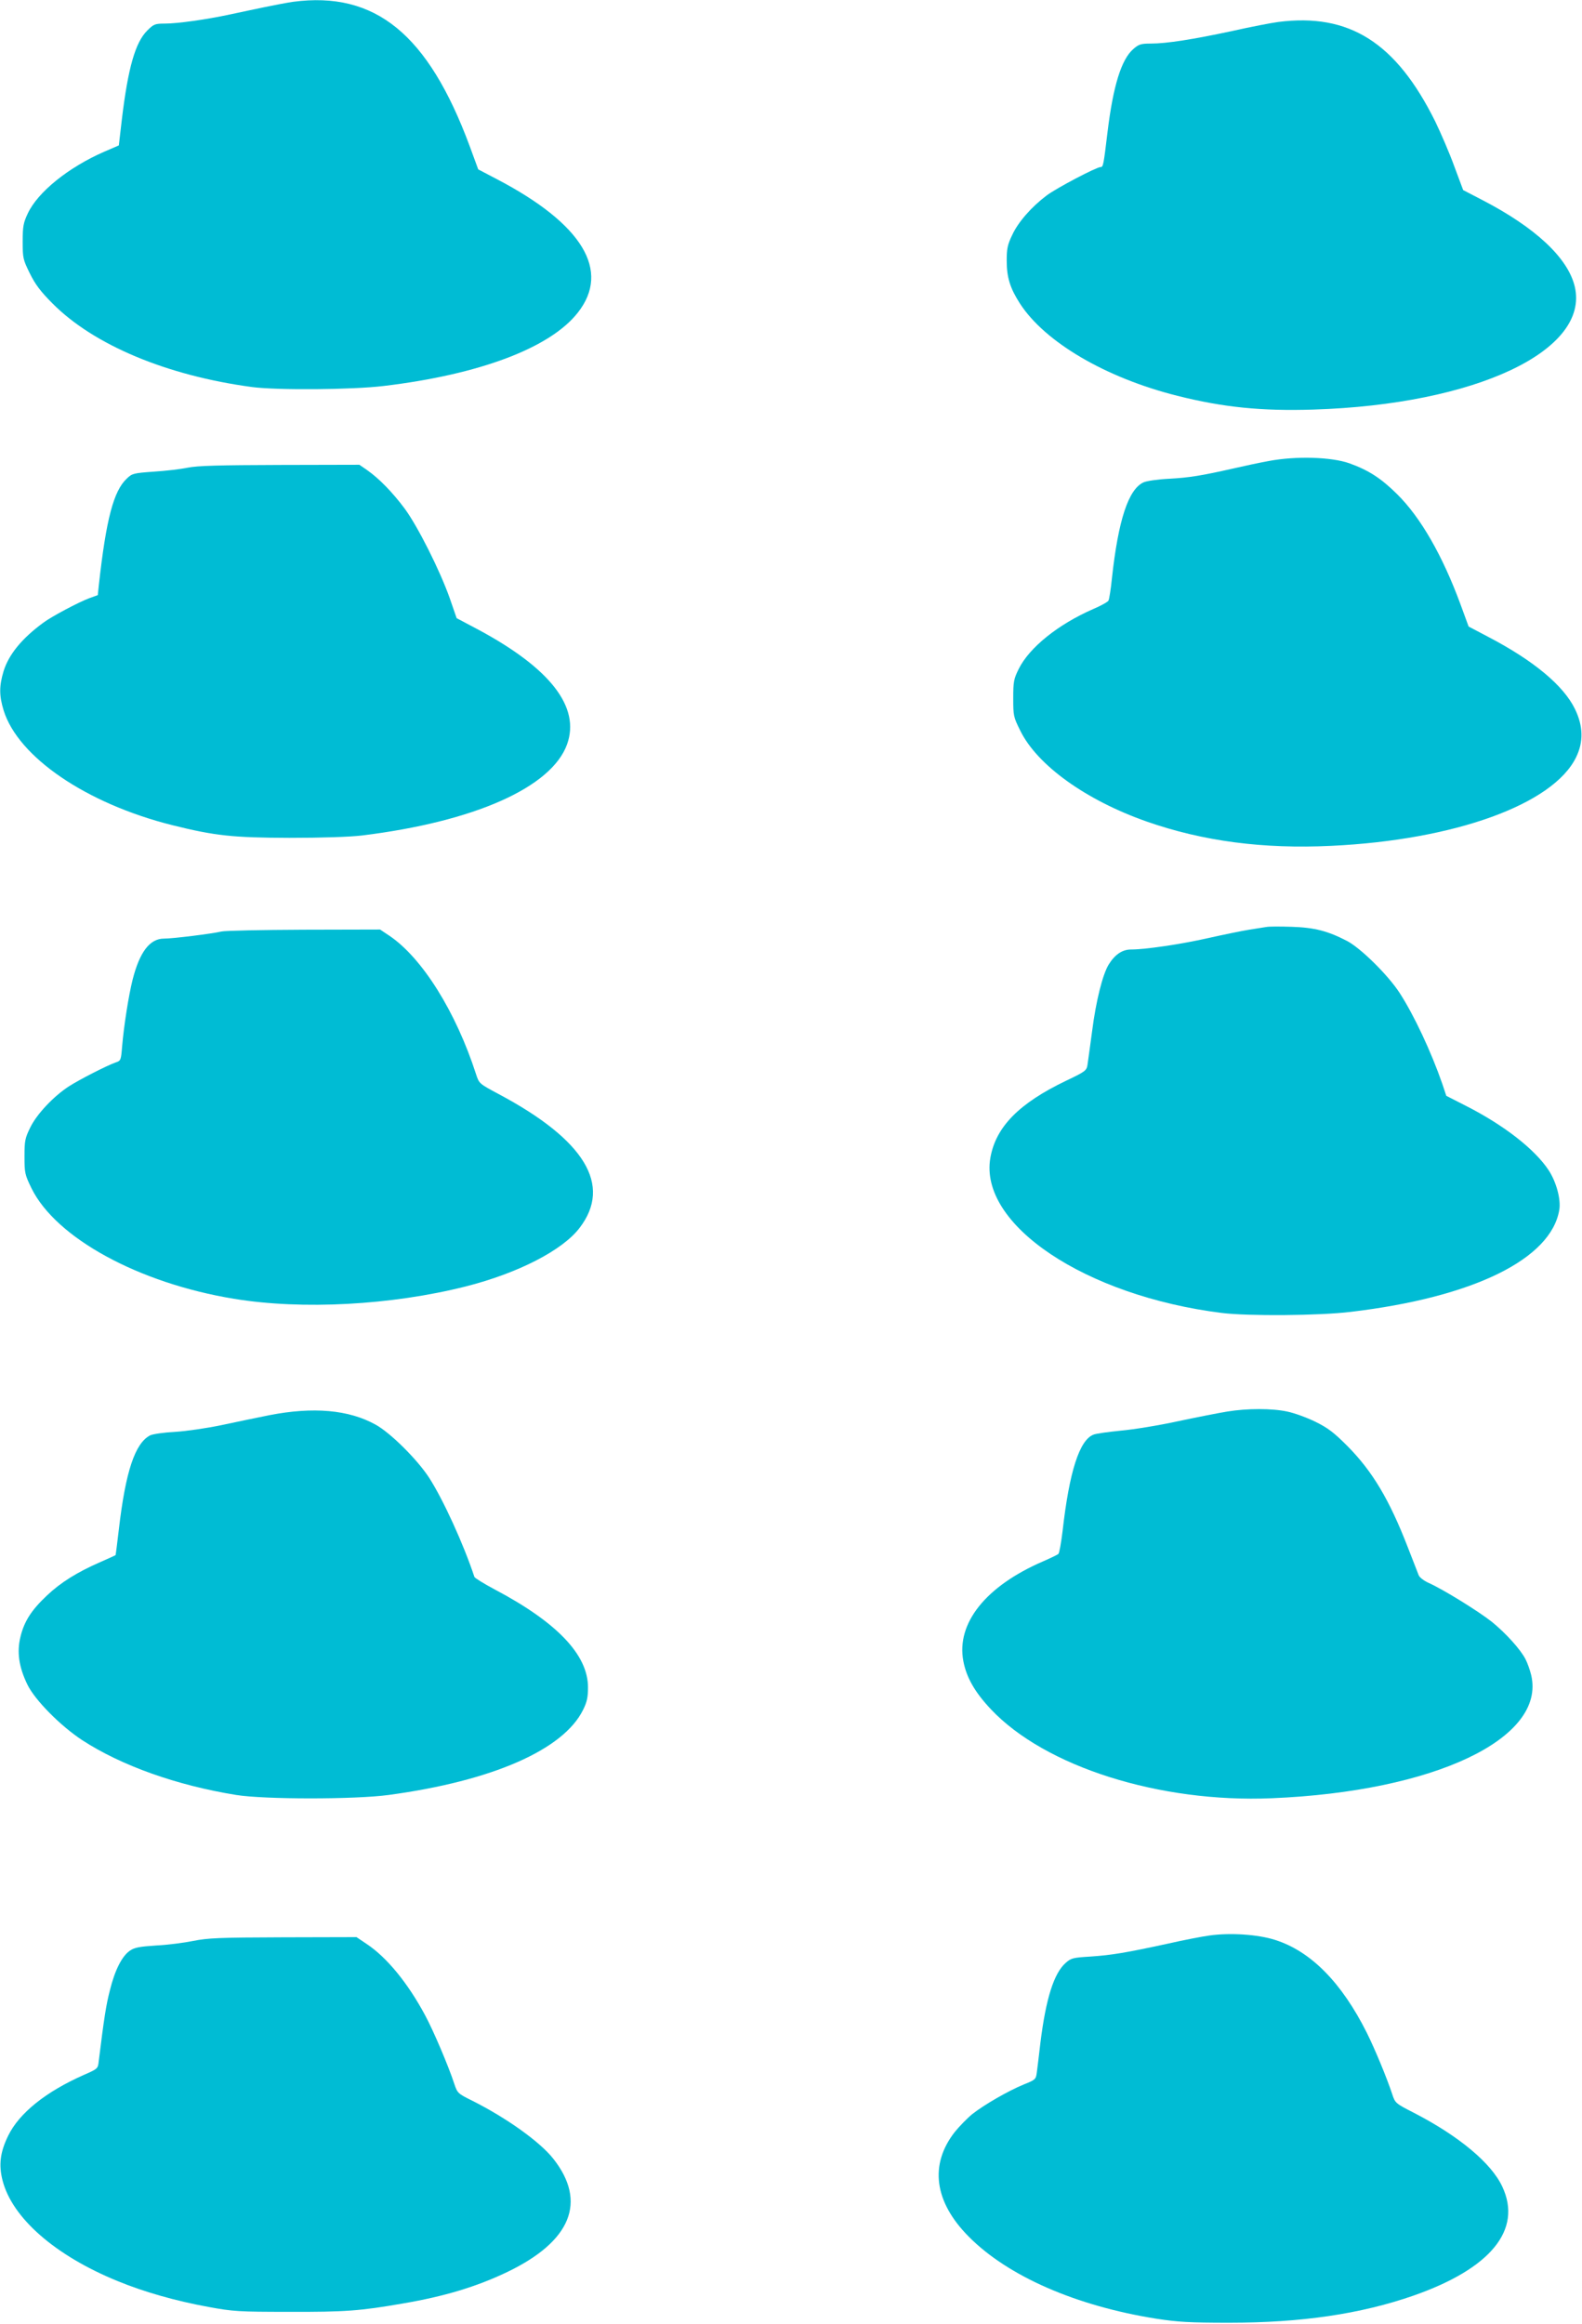
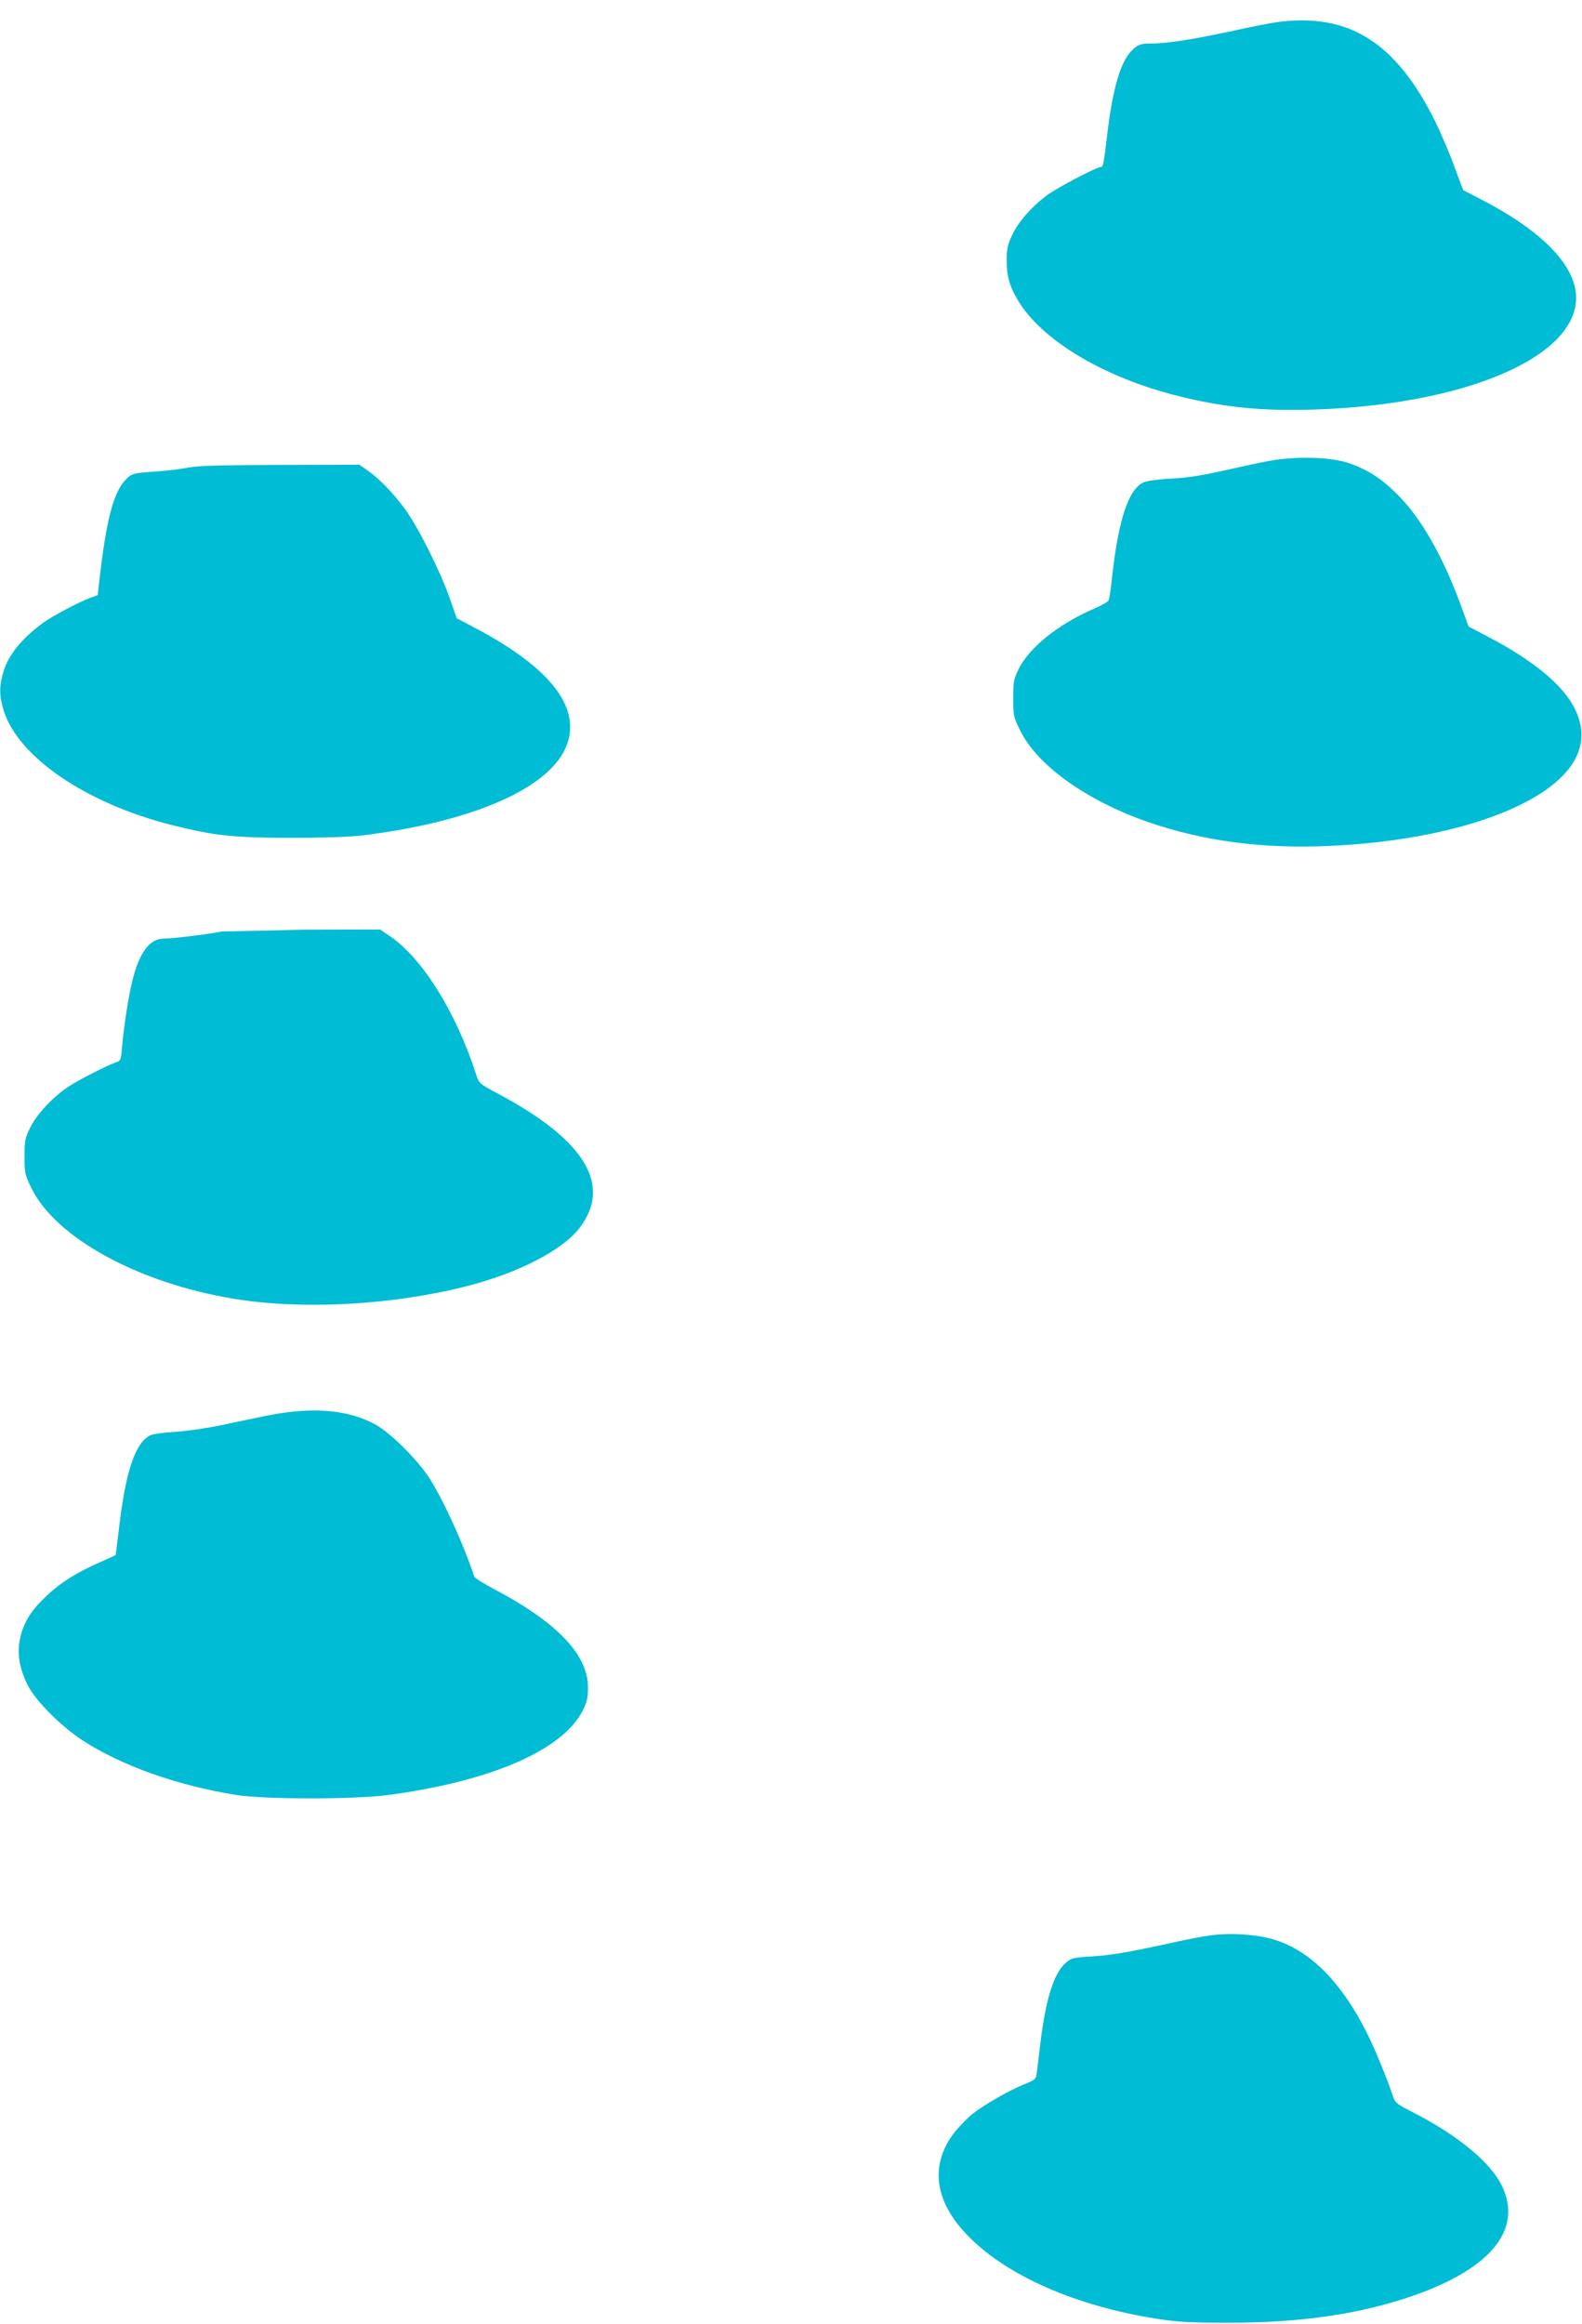
<svg xmlns="http://www.w3.org/2000/svg" version="1.0" width="872pt" height="1280pt" viewBox="0 0 872 1280" preserveAspectRatio="xMidYMid meet">
  <g transform="translate(0,1280) scale(0.1,-0.1)" fill="#00bcd4" stroke="none">
-     <path d="M1615 12790 c-33 -5 -103 -18 -155 -29 -52 -11 -139 -29 -194 -41 -131 -28 -288 -50 -358 -50 -54 0 -61 -3 -97 -39 -65 -65 -105 -204 -139 -486 l-17 -146 -79 -34 c-198 -86 -368 -223 -423 -341 -24 -51 -28 -71 -28 -155 0 -90 2 -99 39 -174 30 -61 59 -100 125 -166 227 -229 630 -398 1101 -461 138 -18 551 -15 725 6 529 63 918 210 1070 404 182 231 26 488 -444 734 l-105 55 -47 128 c-229 617 -520 855 -974 795z" />
    <path d="M7046 12679 c-38 -5 -153 -27 -255 -50 -215 -46 -360 -69 -448 -69 -55 0 -66 -4 -96 -30 -66 -57 -111 -202 -142 -455 -22 -183 -24 -195 -38 -195 -23 0 -242 -115 -297 -156 -84 -63 -158 -147 -191 -219 -26 -54 -30 -76 -30 -141 0 -93 19 -152 73 -236 137 -212 472 -409 867 -508 254 -64 466 -85 751 -76 894 28 1524 325 1440 678 -38 158 -217 325 -511 477 l-104 54 -49 131 c-26 72 -74 183 -105 247 -216 435 -474 598 -865 548z" />
    <path d="M6995 10261 c-55 -10 -143 -29 -195 -41 -177 -40 -245 -51 -355 -57 -63 -3 -124 -12 -142 -20 -83 -38 -139 -207 -174 -528 -6 -60 -15 -116 -19 -123 -3 -7 -42 -29 -85 -47 -192 -84 -351 -211 -410 -330 -27 -55 -30 -69 -30 -161 0 -96 1 -103 39 -179 94 -191 363 -383 696 -500 312 -109 642 -152 1018 -134 679 32 1222 228 1349 487 42 85 40 173 -6 267 -63 129 -226 265 -474 395 l-112 59 -45 123 c-99 268 -219 478 -350 607 -87 86 -156 131 -262 169 -99 35 -293 41 -443 13z" />
    <path d="M1035 10224 c-38 -8 -123 -18 -188 -22 -111 -8 -119 -10 -148 -38 -73 -68 -114 -224 -154 -585 l-6 -57 -47 -17 c-59 -22 -206 -100 -252 -134 -119 -87 -191 -175 -220 -267 -25 -83 -25 -135 0 -217 80 -257 455 -513 929 -632 237 -59 335 -69 646 -70 183 0 331 5 400 13 620 76 1046 265 1131 503 73 205 -93 418 -490 631 l-119 63 -38 110 c-55 155 -176 395 -248 493 -67 90 -142 167 -208 213 l-42 29 -438 -1 c-335 -1 -454 -4 -508 -15z" />
-     <path d="M6980 7694 c-14 -2 -56 -9 -95 -15 -38 -6 -140 -27 -225 -46 -155 -35 -348 -63 -426 -63 -48 0 -89 -28 -123 -83 -33 -54 -70 -200 -91 -365 -12 -86 -23 -172 -26 -189 -5 -30 -13 -36 -118 -86 -259 -124 -387 -254 -417 -424 -65 -368 523 -761 1276 -855 145 -18 539 -15 710 6 676 80 1106 291 1150 563 9 57 -16 151 -58 216 -76 116 -247 250 -461 358 l-104 53 -22 66 c-61 176 -156 379 -236 502 -64 98 -213 245 -289 285 -106 55 -179 74 -305 78 -63 2 -126 2 -140 -1z" />
-     <path d="M1220 7669 c-50 -12 -266 -39 -316 -39 -78 0 -134 -73 -173 -226 -22 -88 -48 -252 -58 -369 -6 -74 -7 -78 -35 -87 -49 -17 -199 -94 -257 -131 -84 -54 -178 -153 -214 -227 -29 -59 -32 -73 -32 -160 0 -91 2 -100 39 -176 135 -273 590 -522 1116 -608 377 -62 868 -35 1277 68 288 73 534 199 628 323 180 235 29 484 -447 737 -106 57 -107 57 -124 109 -111 344 -297 641 -478 763 l-51 34 -420 -1 c-231 -1 -436 -5 -455 -10z" />
-     <path d="M6765 5025 c-44 -7 -166 -31 -270 -53 -105 -23 -247 -46 -315 -52 -69 -7 -137 -16 -152 -22 -78 -29 -134 -204 -171 -531 -8 -65 -18 -122 -23 -126 -5 -5 -43 -23 -84 -41 -316 -136 -480 -341 -440 -550 17 -90 64 -172 152 -265 299 -317 930 -516 1548 -490 896 37 1512 329 1430 678 -7 29 -21 68 -31 87 -27 54 -109 144 -185 206 -73 58 -270 180 -349 215 -25 11 -50 30 -55 42 -5 12 -32 82 -60 154 -102 263 -195 419 -334 559 -74 74 -107 99 -176 133 -47 23 -116 48 -155 56 -84 18 -220 18 -330 0z" />
+     <path d="M1220 7669 c-50 -12 -266 -39 -316 -39 -78 0 -134 -73 -173 -226 -22 -88 -48 -252 -58 -369 -6 -74 -7 -78 -35 -87 -49 -17 -199 -94 -257 -131 -84 -54 -178 -153 -214 -227 -29 -59 -32 -73 -32 -160 0 -91 2 -100 39 -176 135 -273 590 -522 1116 -608 377 -62 868 -35 1277 68 288 73 534 199 628 323 180 235 29 484 -447 737 -106 57 -107 57 -124 109 -111 344 -297 641 -478 763 l-51 34 -420 -1 z" />
    <path d="M1485 5005 c-66 -13 -185 -38 -265 -55 -82 -17 -192 -33 -255 -37 -61 -3 -122 -12 -137 -19 -84 -43 -136 -200 -173 -519 -9 -76 -17 -140 -18 -141 -1 -1 -40 -19 -86 -39 -126 -55 -217 -112 -292 -183 -85 -80 -125 -141 -146 -227 -21 -85 -9 -167 38 -264 42 -86 182 -227 302 -306 217 -141 521 -249 849 -302 157 -25 654 -25 840 0 571 77 964 249 1072 469 22 44 27 70 27 124 0 179 -171 358 -514 539 -60 32 -110 63 -112 69 -60 181 -172 426 -250 547 -66 101 -213 247 -295 292 -148 82 -343 99 -585 52z" />
    <path d="M6667 2139 c-38 -5 -142 -25 -230 -45 -231 -50 -308 -63 -426 -71 -96 -6 -107 -8 -137 -35 -65 -57 -109 -197 -139 -438 -8 -69 -17 -143 -20 -165 -5 -39 -8 -41 -73 -67 -85 -35 -217 -111 -283 -163 -27 -22 -70 -66 -96 -98 -141 -180 -114 -385 77 -577 216 -218 592 -382 1035 -452 118 -18 181 -22 400 -22 398 0 724 48 1015 149 427 149 602 363 491 600 -60 130 -239 279 -487 407 -102 52 -104 54 -120 103 -31 93 -94 245 -140 338 -139 277 -309 450 -507 512 -94 30 -246 40 -360 24z" />
-     <path d="M1065 2109 c-49 -10 -141 -22 -203 -25 -92 -6 -120 -11 -145 -28 -44 -29 -84 -108 -111 -218 -21 -80 -32 -151 -62 -393 -4 -39 -6 -41 -82 -74 -210 -93 -356 -210 -417 -335 -44 -90 -53 -160 -31 -246 53 -207 290 -414 633 -554 148 -61 322 -110 502 -143 136 -25 166 -27 446 -27 306 -1 390 5 625 46 230 39 408 93 575 173 353 169 442 387 255 624 -74 94 -258 225 -447 320 -79 39 -82 42 -99 93 -32 98 -115 293 -161 378 -95 177 -211 319 -323 393 l-55 37 -405 -1 c-354 -1 -416 -4 -495 -20z" />
  </g>
</svg>